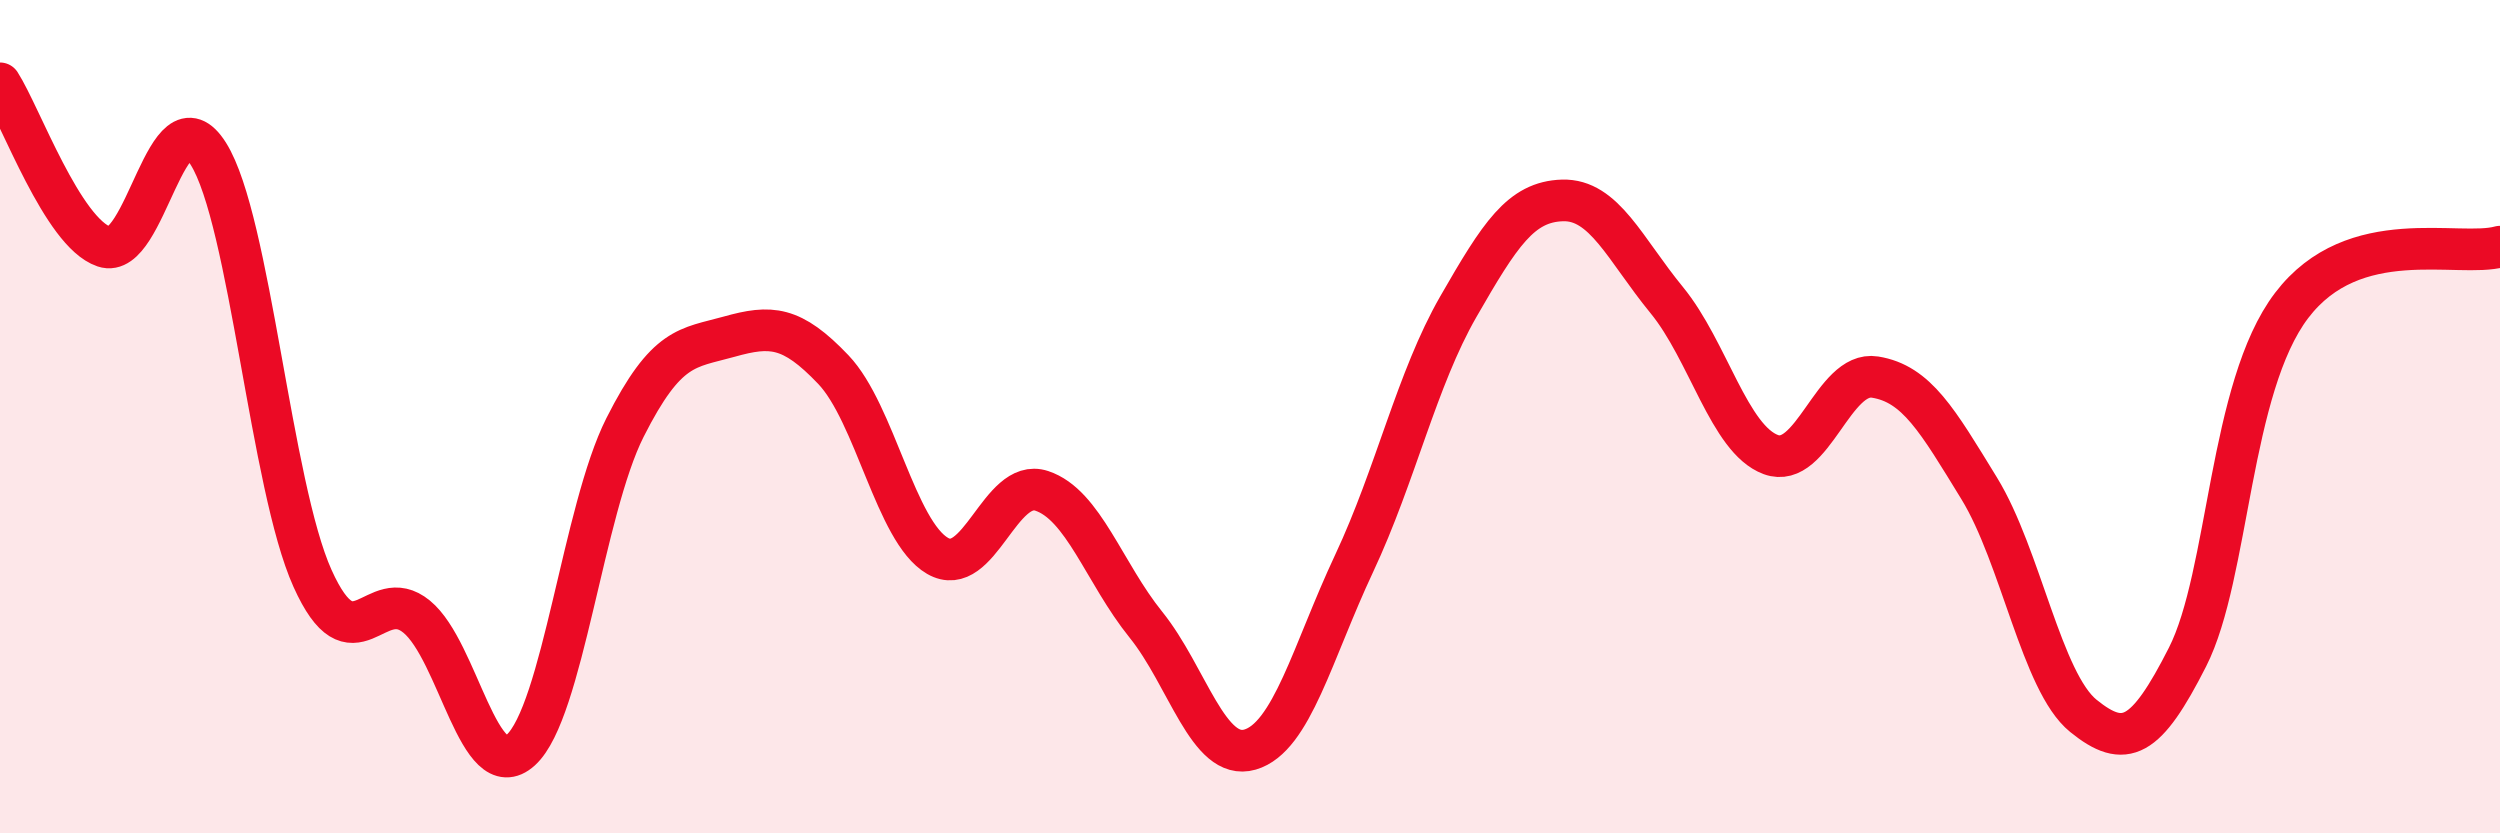
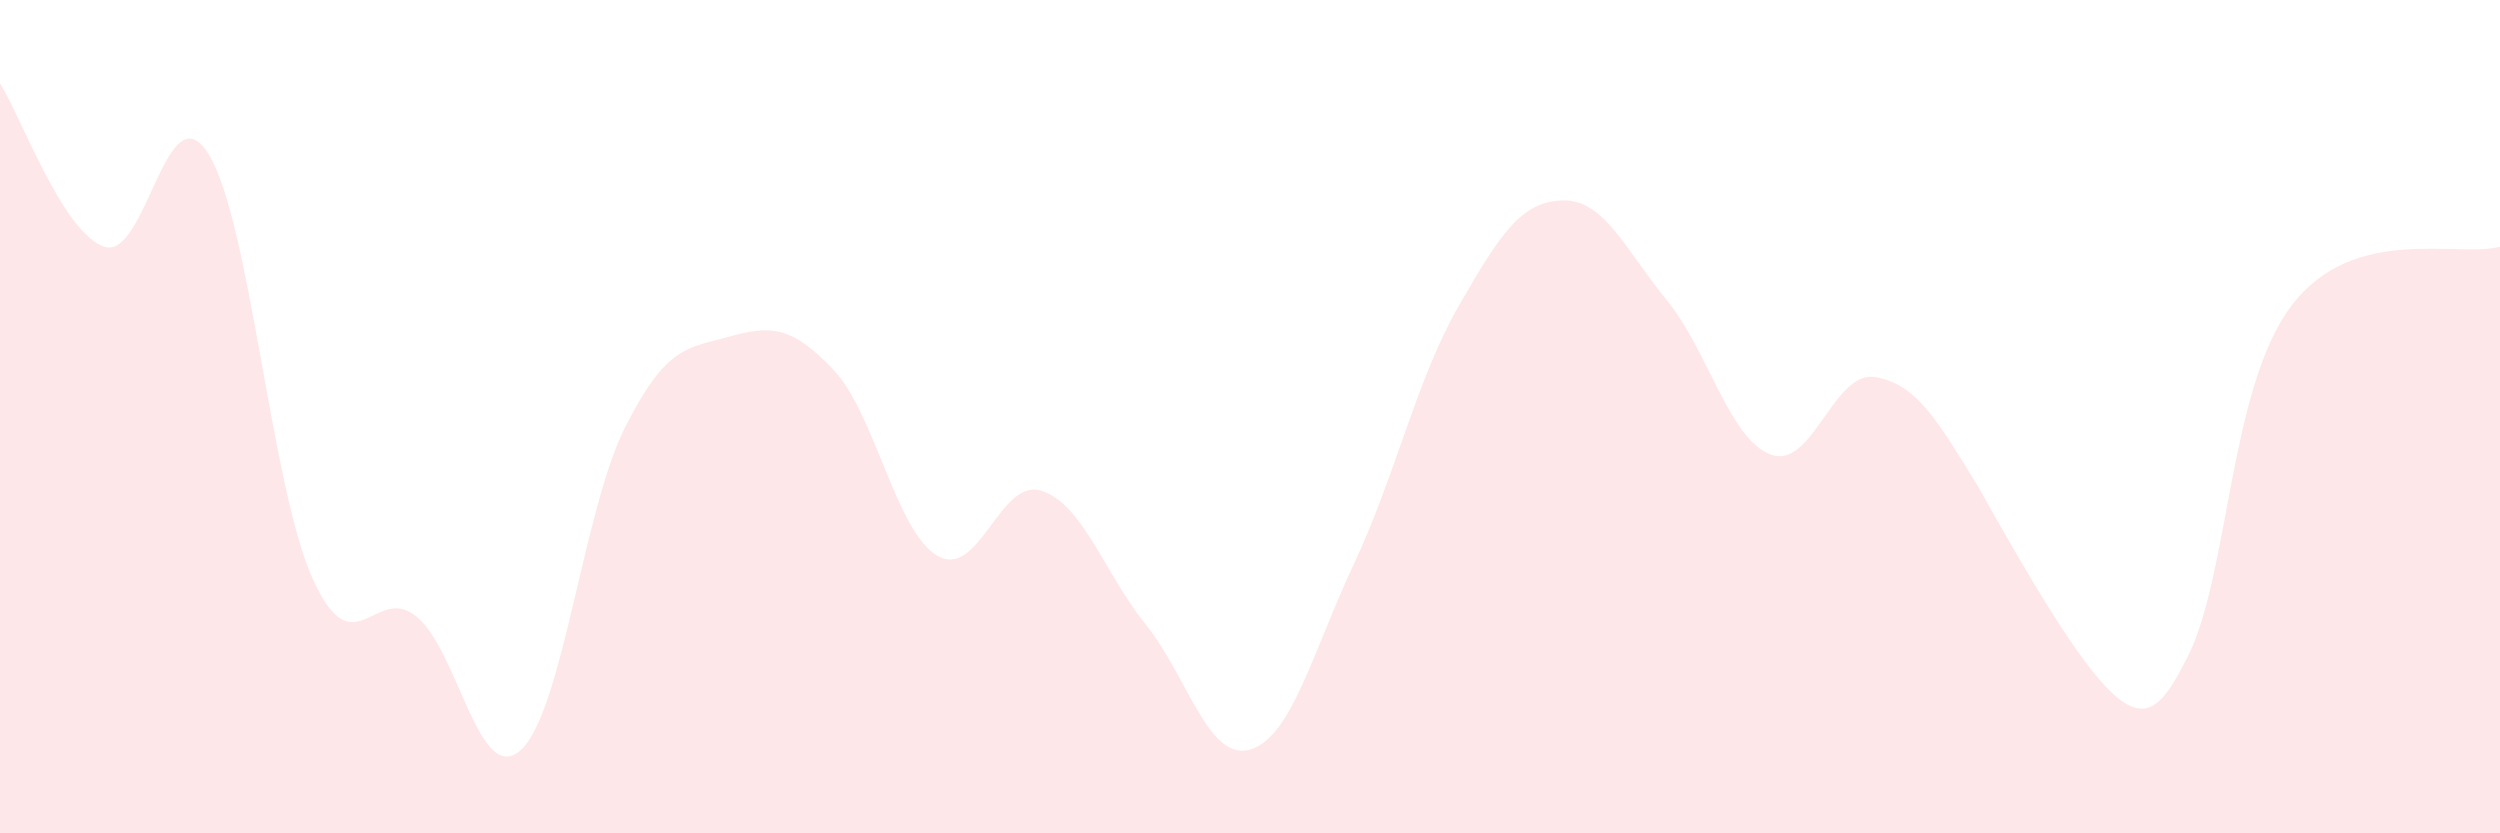
<svg xmlns="http://www.w3.org/2000/svg" width="60" height="20" viewBox="0 0 60 20">
-   <path d="M 0,2 C 0.5,2.78 1.5,5.58 2.5,5.92 C 3.5,6.26 4,2.1 5,3.69 C 6,5.28 6.5,11.66 7.5,13.88 C 8.5,16.1 9,13.98 10,14.8 C 11,15.62 11.5,18.91 12.5,18 C 13.5,17.09 14,12.24 15,10.26 C 16,8.28 16.5,8.36 17.5,8.08 C 18.5,7.8 19,7.82 20,8.87 C 21,9.92 21.5,12.76 22.5,13.34 C 23.5,13.92 24,11.45 25,11.78 C 26,12.11 26.5,13.75 27.5,14.99 C 28.5,16.23 29,18.28 30,17.99 C 31,17.7 31.5,15.65 32.5,13.52 C 33.5,11.39 34,9.1 35,7.36 C 36,5.62 36.5,4.84 37.5,4.81 C 38.5,4.78 39,5.98 40,7.2 C 41,8.42 41.5,10.54 42.5,10.91 C 43.5,11.28 44,8.89 45,9.05 C 46,9.21 46.5,10.09 47.5,11.72 C 48.5,13.35 49,16.37 50,17.18 C 51,17.99 51.5,17.74 52.5,15.77 C 53.5,13.8 53.5,9.3 55,7.33 C 56.5,5.36 59,6.2 60,5.92L60 20L0 20Z" fill="#EB0A25" opacity="0.1" stroke-linecap="round" stroke-linejoin="round" />
-   <path d="M 0,2 C 0.5,2.78 1.5,5.58 2.5,5.92 C 3.5,6.26 4,2.1 5,3.69 C 6,5.28 6.5,11.66 7.5,13.88 C 8.5,16.1 9,13.98 10,14.8 C 11,15.62 11.5,18.91 12.5,18 C 13.5,17.09 14,12.24 15,10.26 C 16,8.28 16.5,8.36 17.5,8.08 C 18.5,7.8 19,7.82 20,8.87 C 21,9.92 21.5,12.76 22.5,13.34 C 23.5,13.92 24,11.45 25,11.78 C 26,12.11 26.5,13.75 27.5,14.99 C 28.5,16.23 29,18.28 30,17.99 C 31,17.7 31.5,15.65 32.5,13.52 C 33.5,11.39 34,9.1 35,7.36 C 36,5.62 36.5,4.84 37.5,4.81 C 38.5,4.78 39,5.98 40,7.2 C 41,8.42 41.5,10.54 42.5,10.91 C 43.5,11.28 44,8.89 45,9.05 C 46,9.21 46.5,10.09 47.5,11.72 C 48.5,13.35 49,16.37 50,17.18 C 51,17.99 51.5,17.74 52.5,15.77 C 53.5,13.8 53.5,9.3 55,7.33 C 56.5,5.36 59,6.2 60,5.92" stroke="#EB0A25" stroke-width="1" fill="none" stroke-linecap="round" stroke-linejoin="round" />
+   <path d="M 0,2 C 0.5,2.78 1.5,5.58 2.5,5.92 C 3.5,6.26 4,2.1 5,3.69 C 6,5.28 6.5,11.66 7.5,13.88 C 8.5,16.1 9,13.98 10,14.8 C 11,15.62 11.5,18.91 12.5,18 C 13.5,17.09 14,12.24 15,10.26 C 16,8.28 16.5,8.36 17.5,8.08 C 18.5,7.8 19,7.82 20,8.87 C 21,9.92 21.5,12.76 22.5,13.34 C 23.5,13.92 24,11.45 25,11.78 C 26,12.11 26.5,13.75 27.5,14.99 C 28.5,16.23 29,18.28 30,17.99 C 31,17.7 31.5,15.65 32.5,13.52 C 33.5,11.39 34,9.1 35,7.36 C 36,5.62 36.5,4.84 37.5,4.81 C 38.5,4.78 39,5.98 40,7.2 C 41,8.42 41.5,10.54 42.5,10.91 C 43.5,11.28 44,8.89 45,9.05 C 46,9.21 46.5,10.09 47.5,11.72 C 51,17.99 51.5,17.74 52.5,15.77 C 53.5,13.8 53.5,9.3 55,7.33 C 56.5,5.36 59,6.2 60,5.92L60 20L0 20Z" fill="#EB0A25" opacity="0.1" stroke-linecap="round" stroke-linejoin="round" />
</svg>